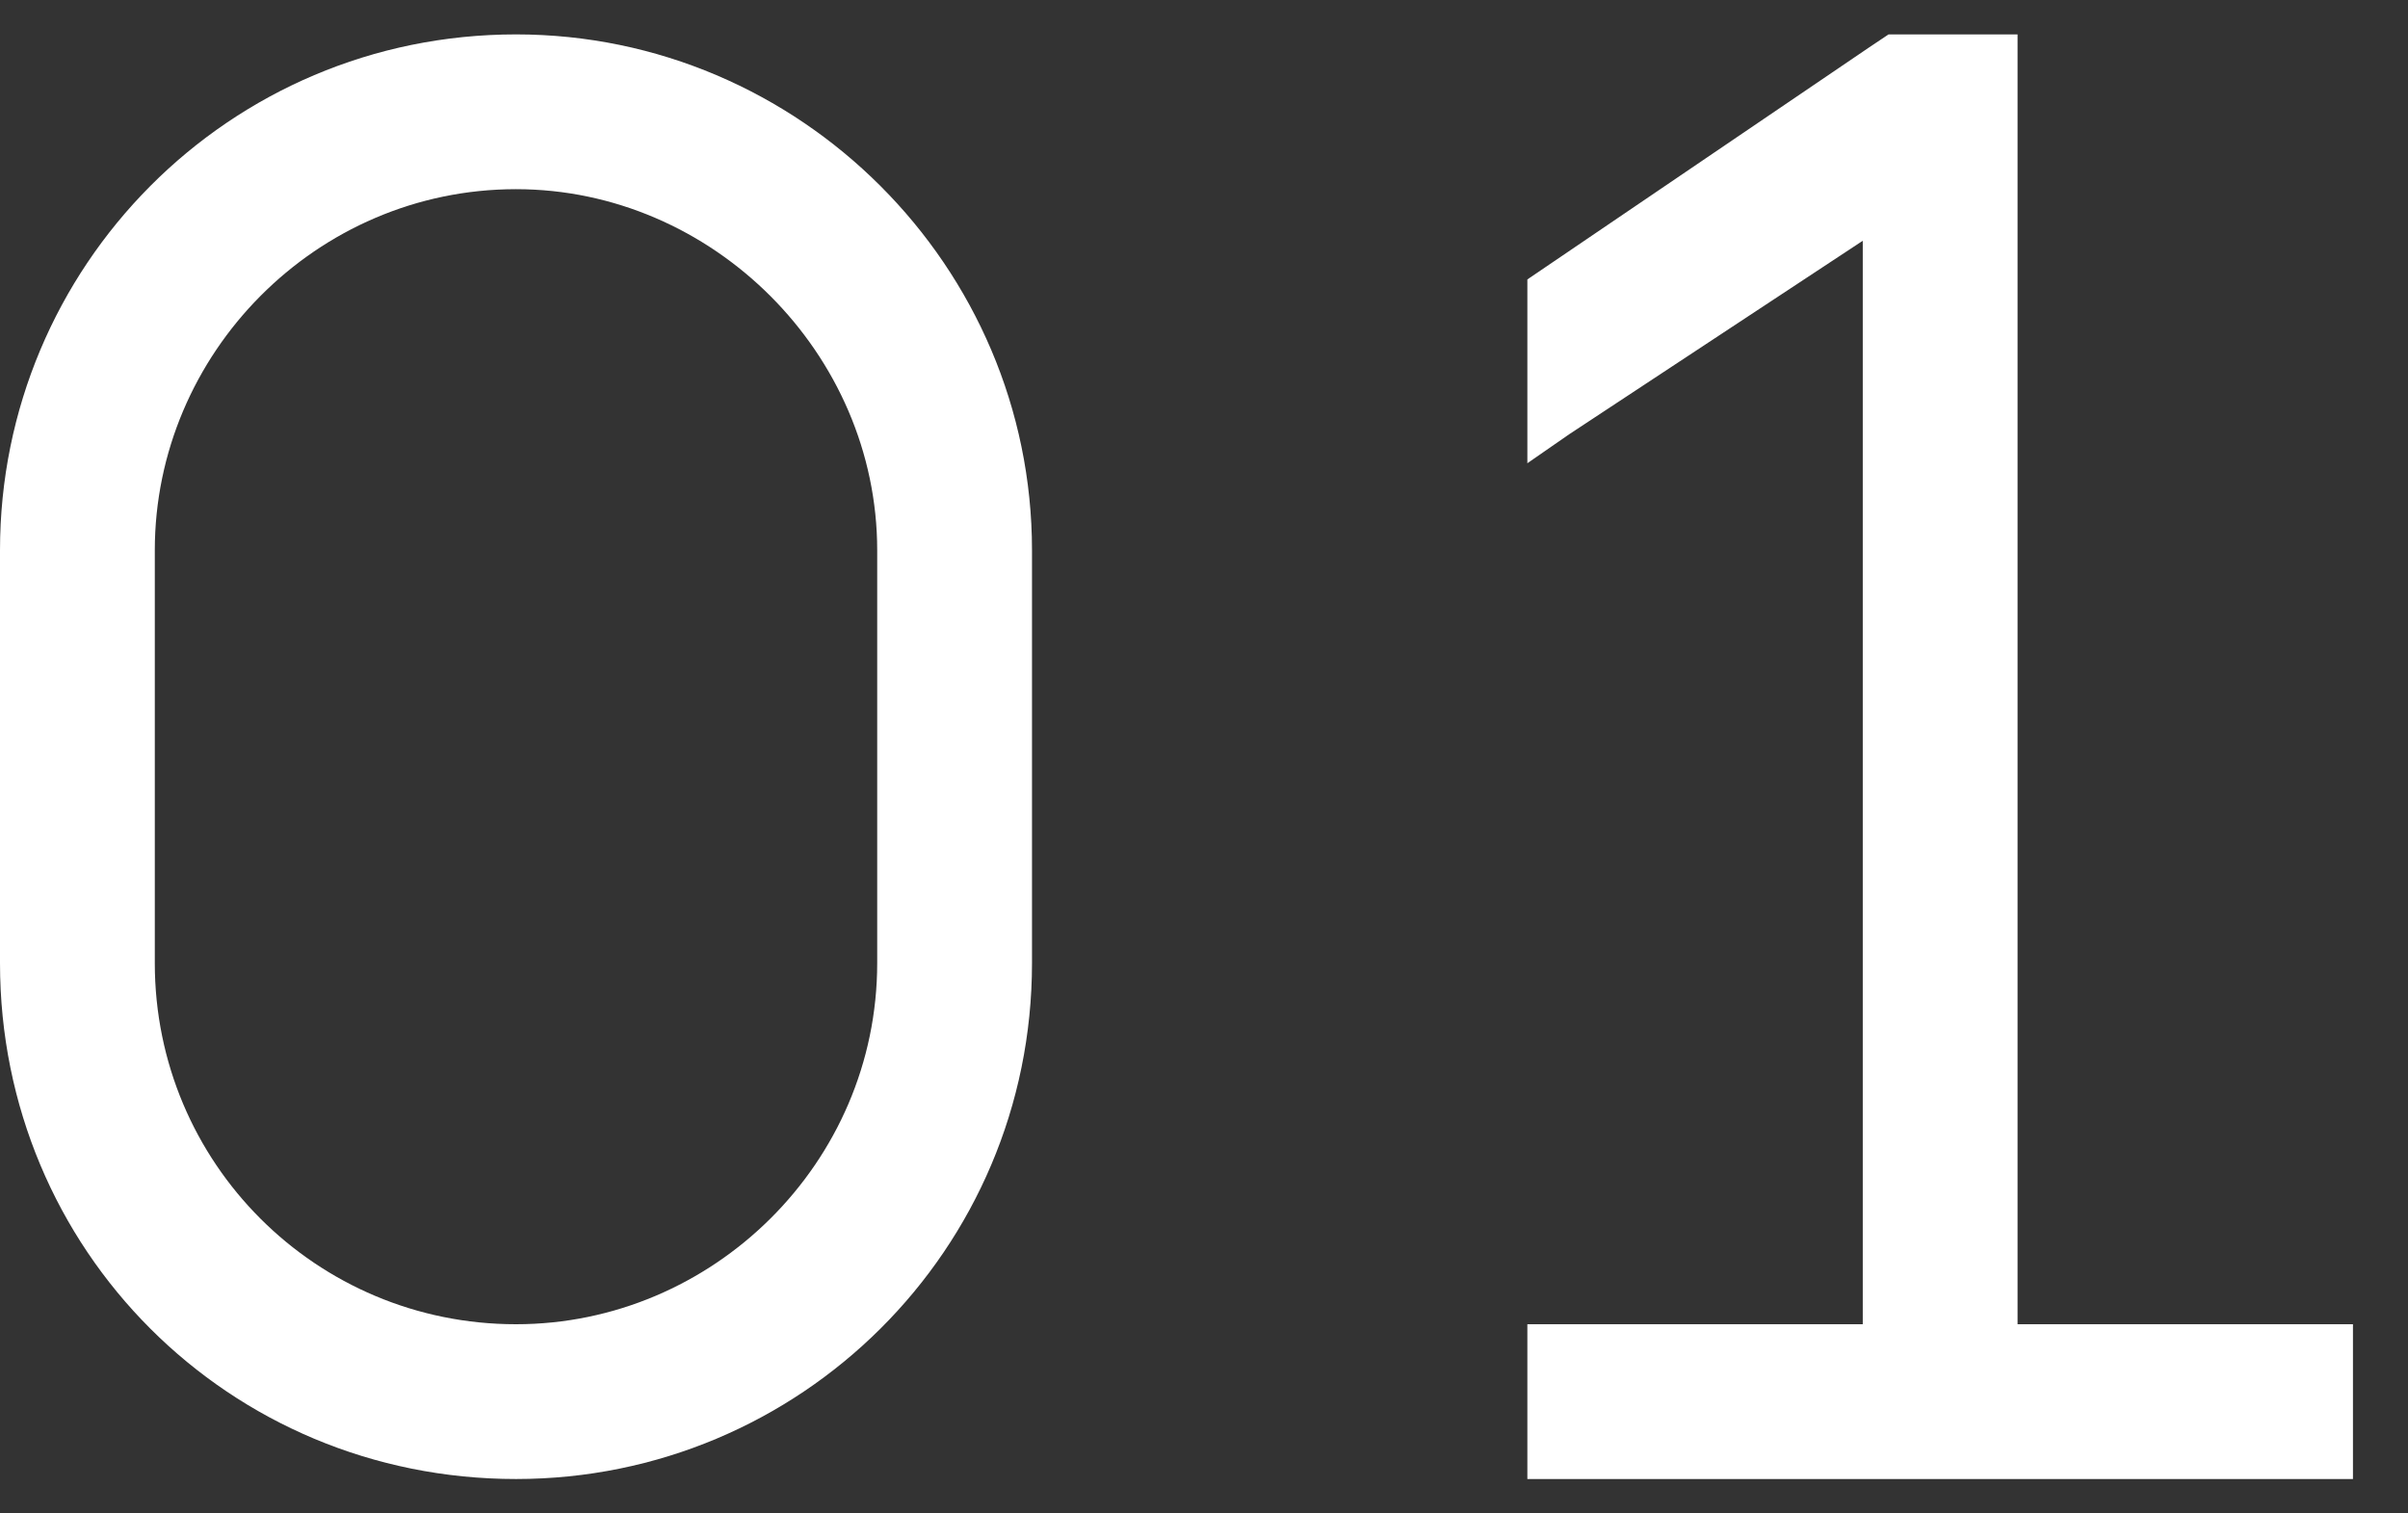
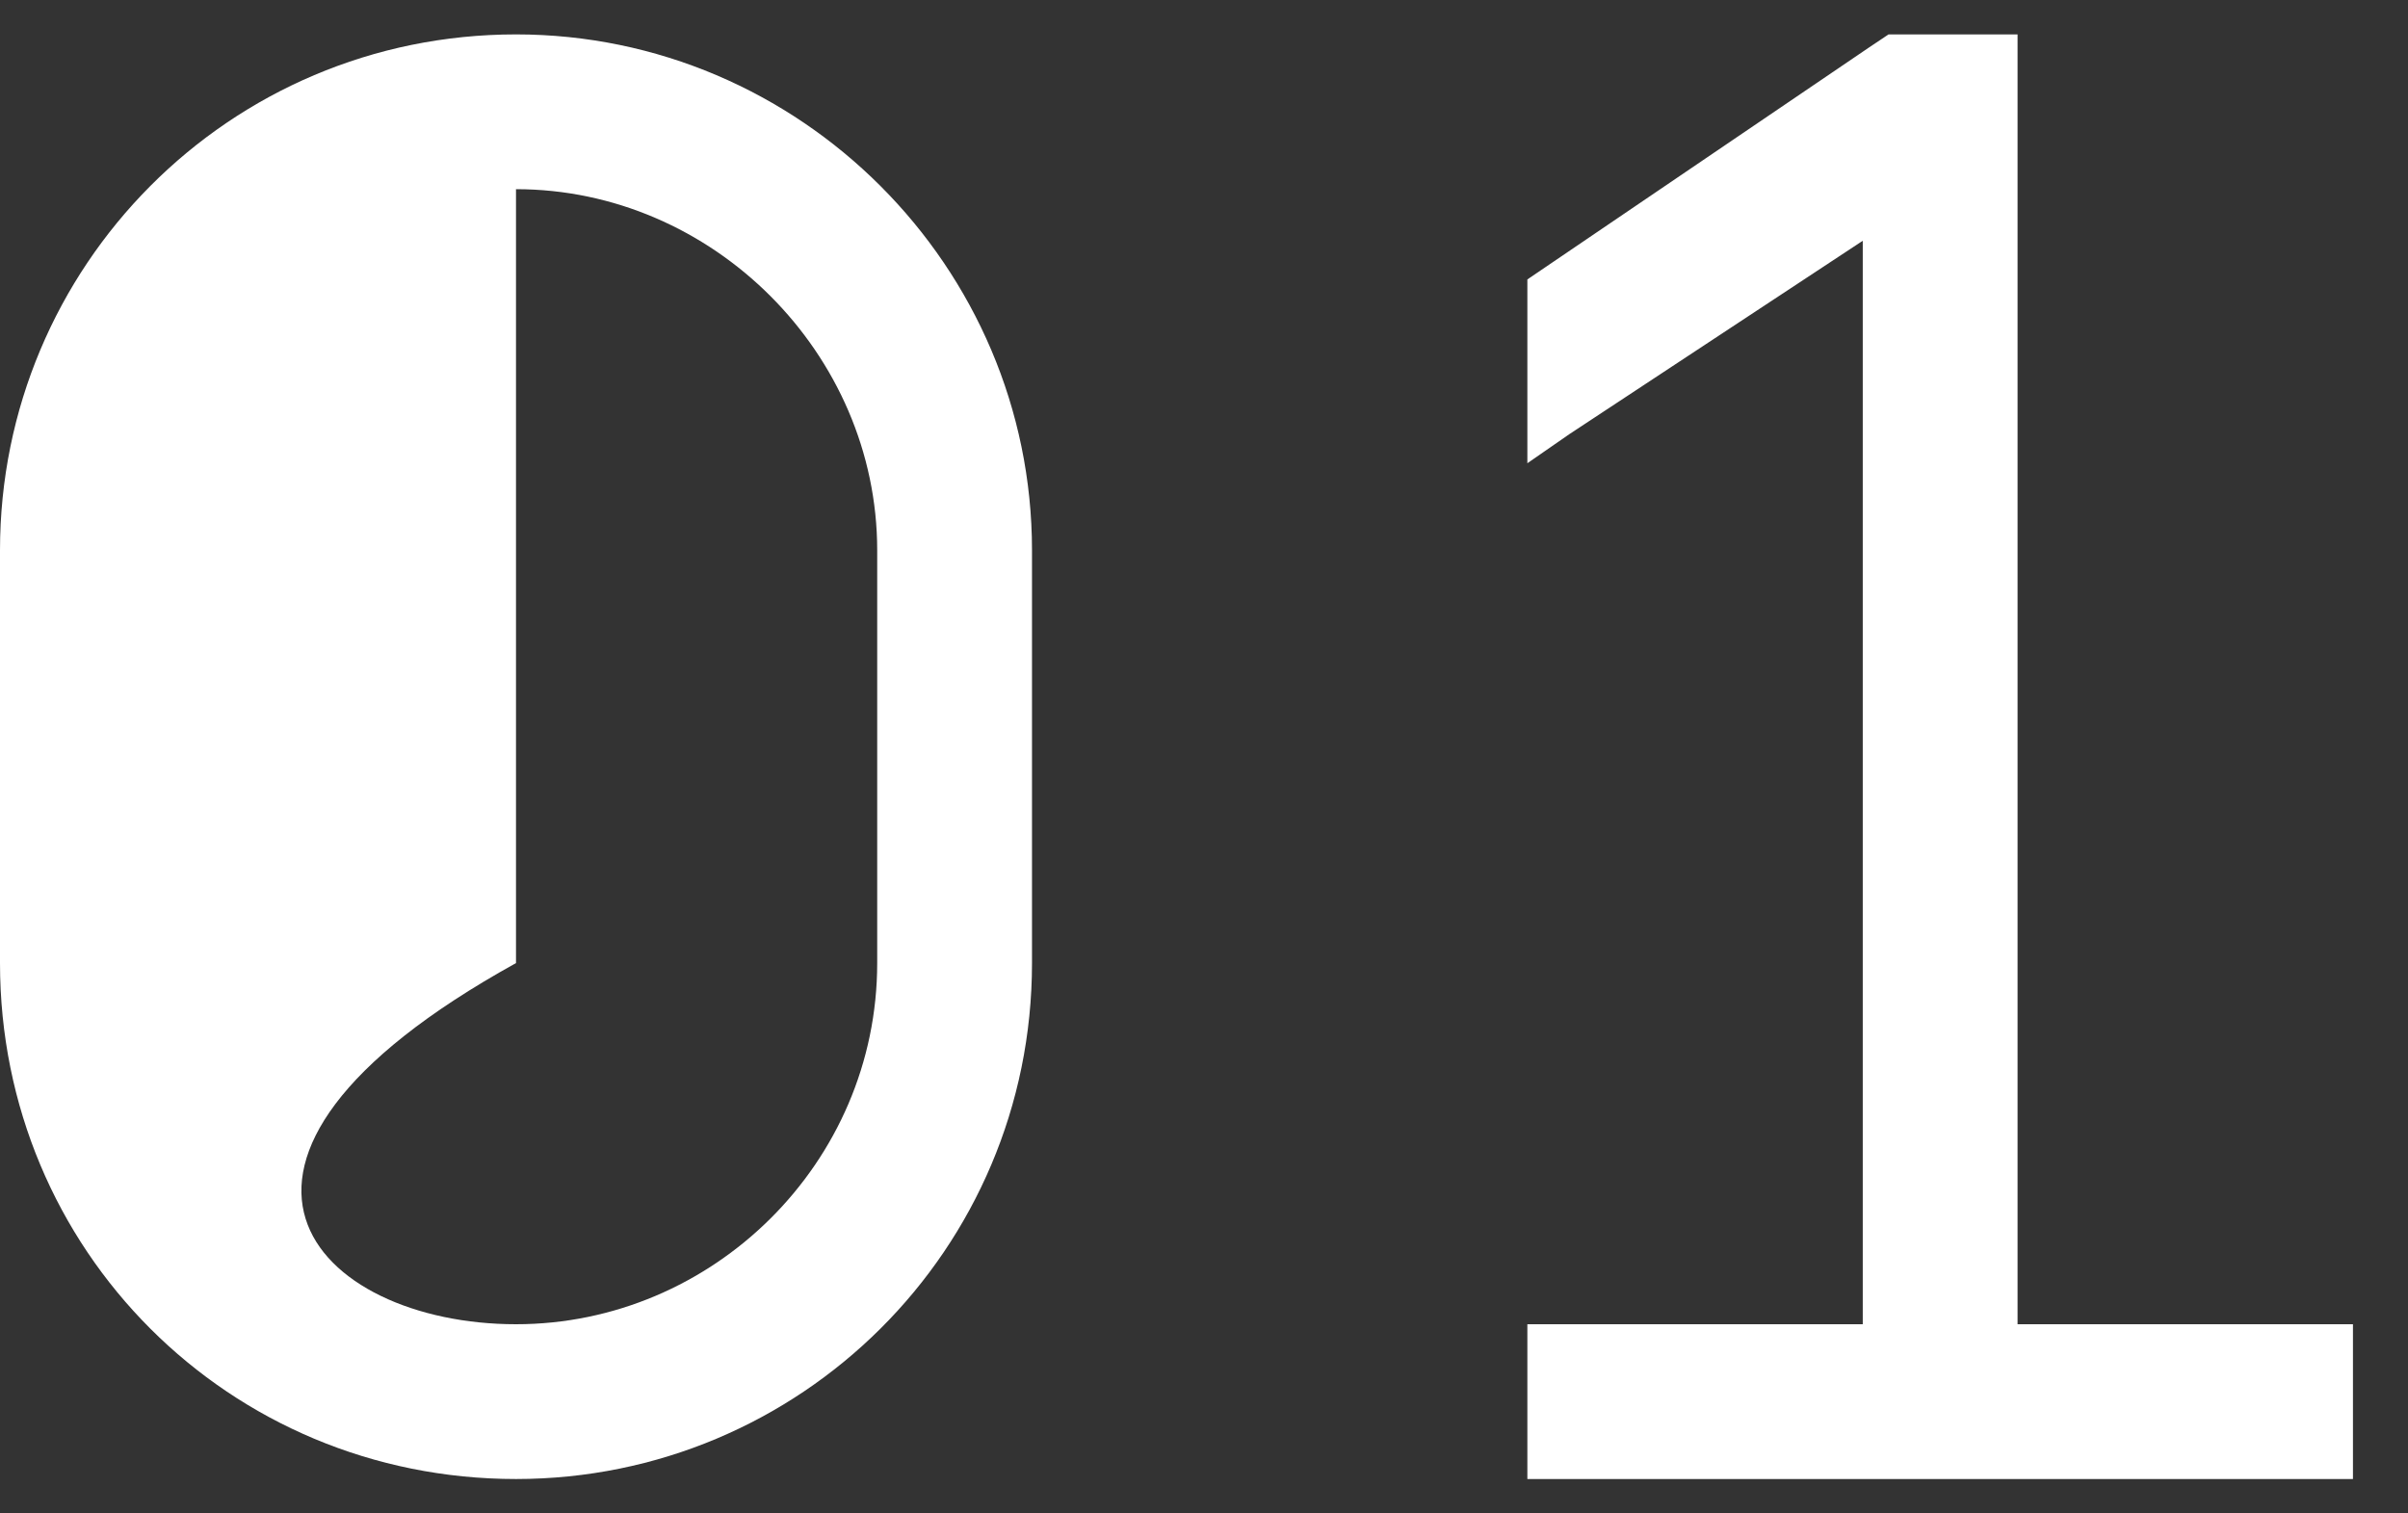
<svg xmlns="http://www.w3.org/2000/svg" width="35" height="22" viewBox="0 0 35 22" fill="none">
  <rect x="0" y="0" width="35" height="22" fill="#333333" stroke="none" />
-   <path d="M0 8C0 3.875 3.328 0.5 7.5 0.5C11.625 0.5 15 3.875 15 8V14C15 18.172 11.625 21.5 7.5 21.5C3.328 21.5 0 18.172 0 14V8ZM7.5 2.75C4.594 2.75 2.25 5.141 2.25 8V14C2.25 16.906 4.594 19.25 7.5 19.25C10.359 19.25 12.75 16.906 12.75 14V8C12.75 5.141 10.359 2.75 7.5 2.75ZM27.45 0.5H27.825H28.2H29.325V1.625V19.25H33.075H34.2V21.5H33.075H28.2H23.325H22.2V19.25H23.325H27.075V3.5L22.809 6.312L22.2 6.734V4.062L27.169 0.688L27.45 0.5Z" fill="white" />
+   <path d="M0 8C0 3.875 3.328 0.5 7.5 0.5C11.625 0.5 15 3.875 15 8V14C15 18.172 11.625 21.5 7.5 21.5C3.328 21.5 0 18.172 0 14V8ZM7.5 2.75V14C2.25 16.906 4.594 19.25 7.5 19.25C10.359 19.25 12.75 16.906 12.75 14V8C12.75 5.141 10.359 2.75 7.5 2.75ZM27.45 0.5H27.825H28.2H29.325V1.625V19.25H33.075H34.2V21.5H33.075H28.2H23.325H22.2V19.25H23.325H27.075V3.5L22.809 6.312L22.2 6.734V4.062L27.169 0.688L27.45 0.5Z" fill="white" />
</svg>